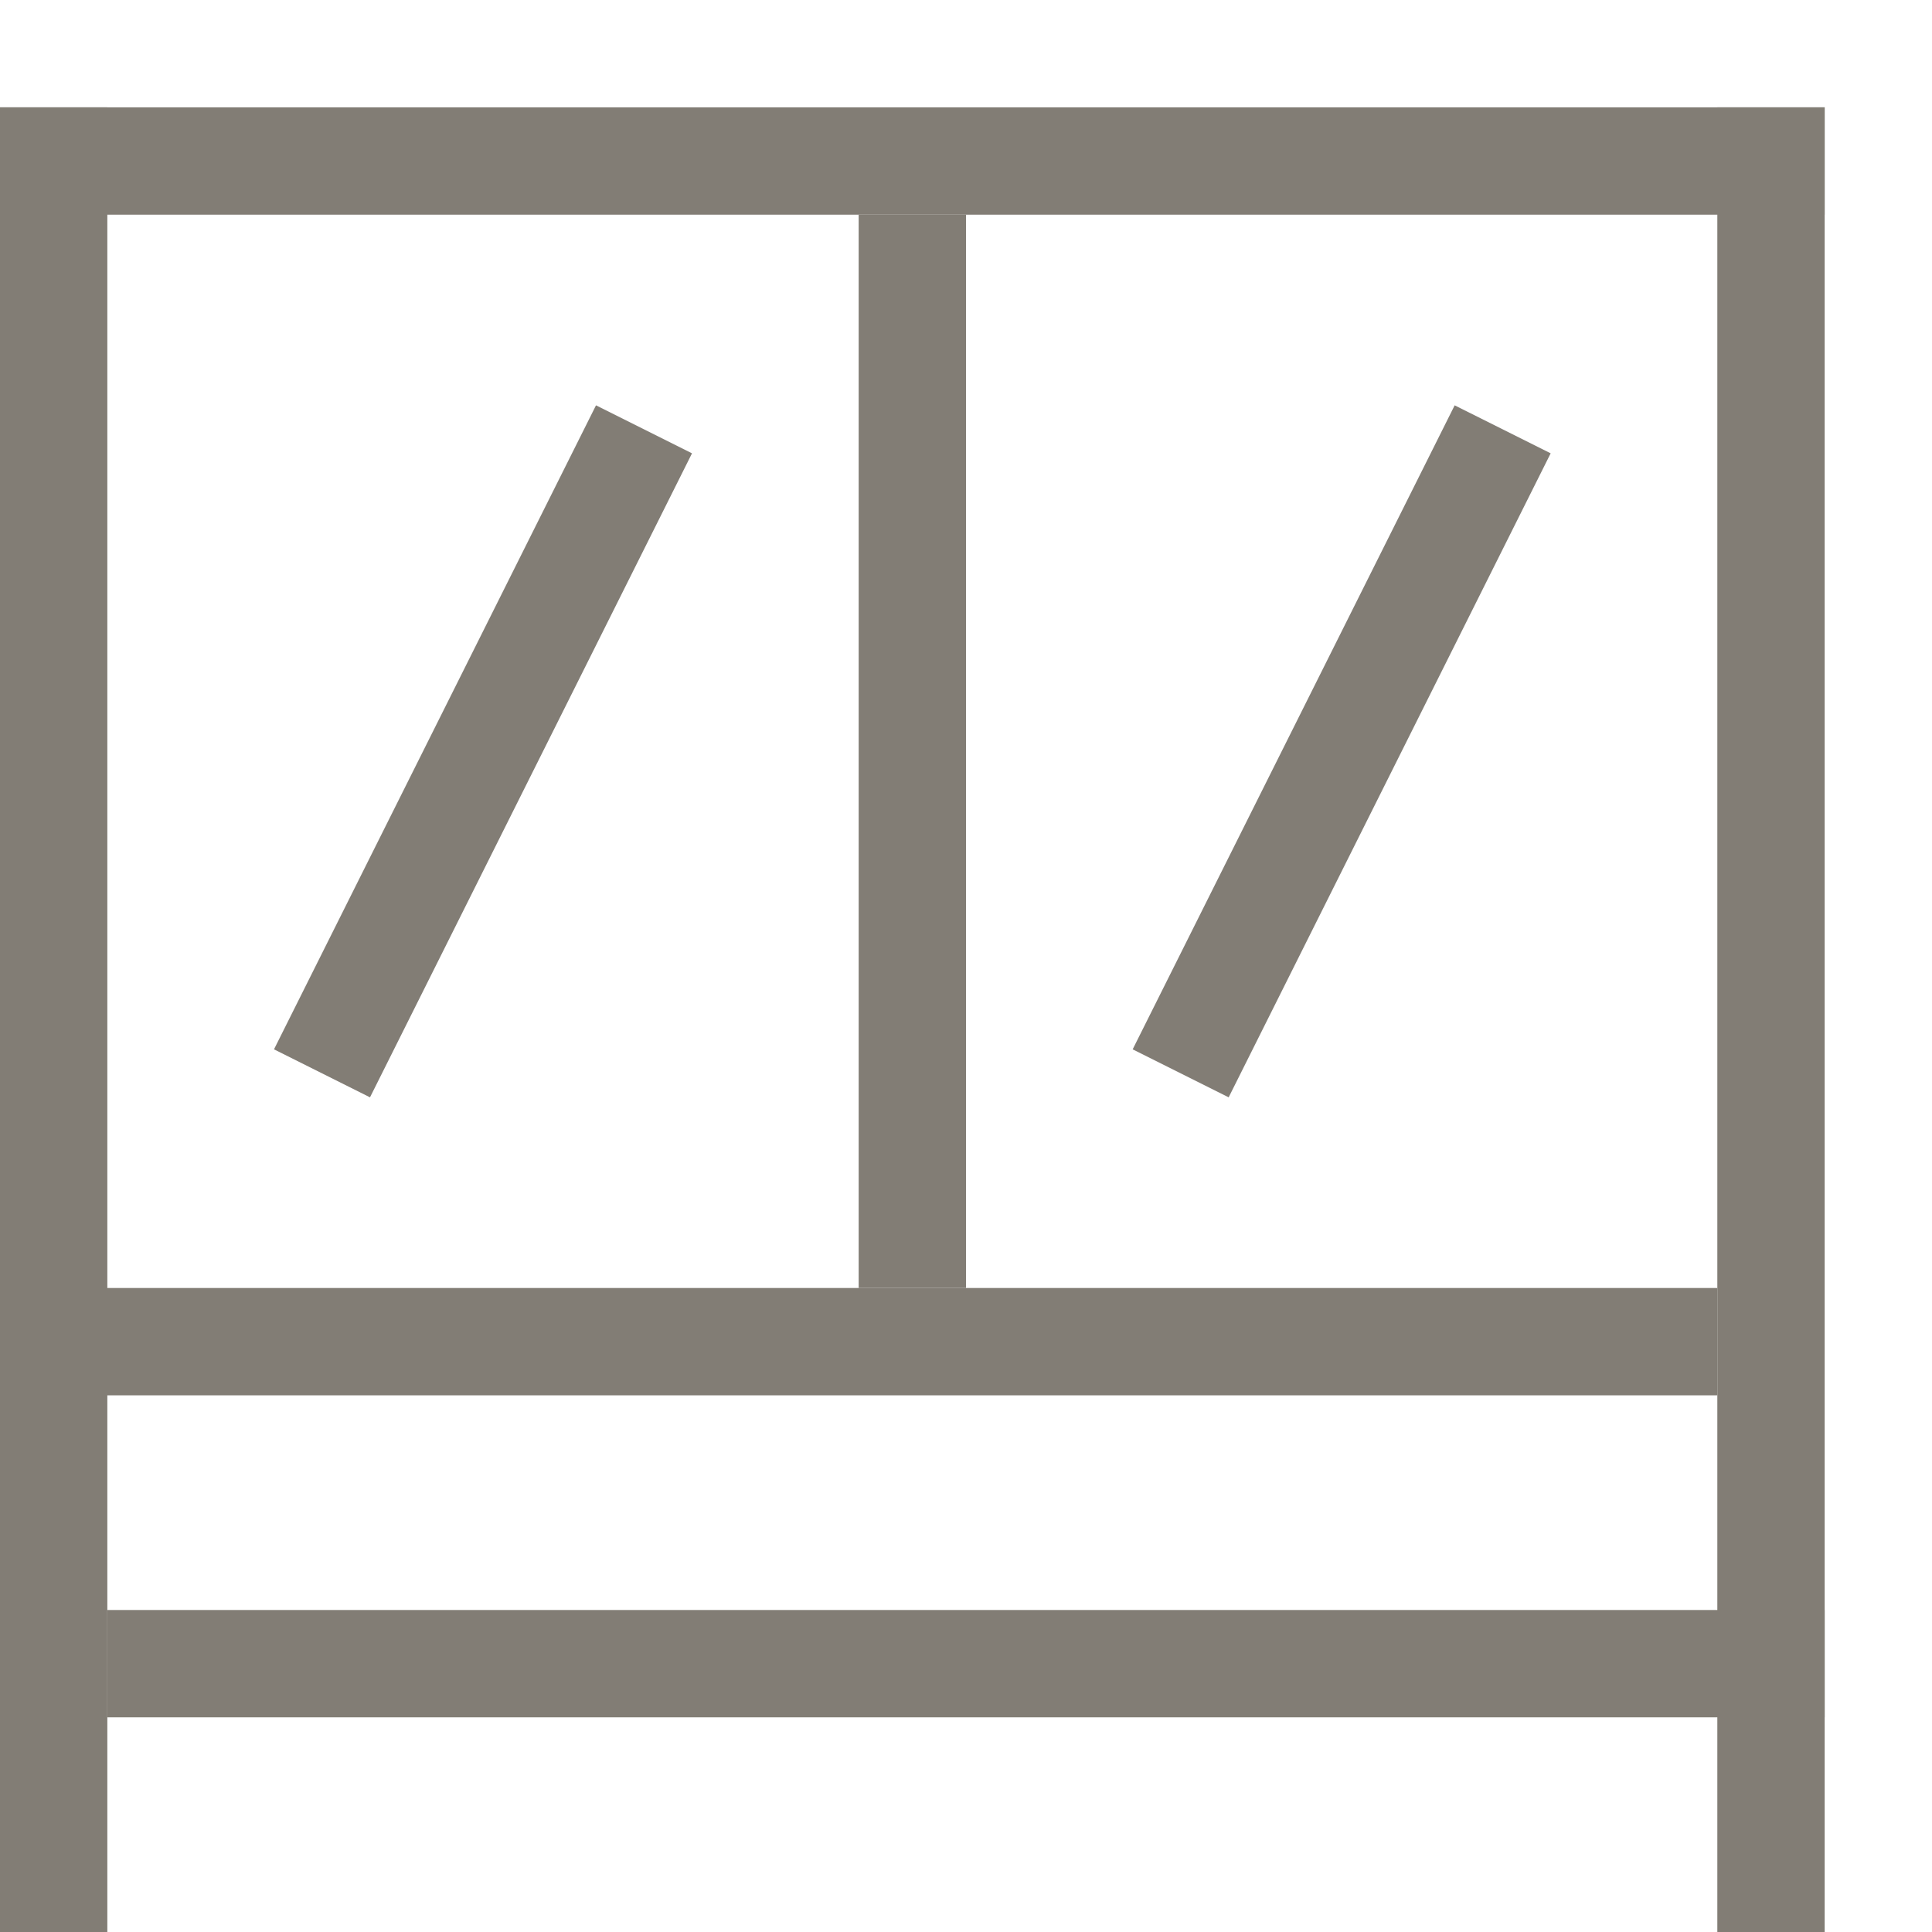
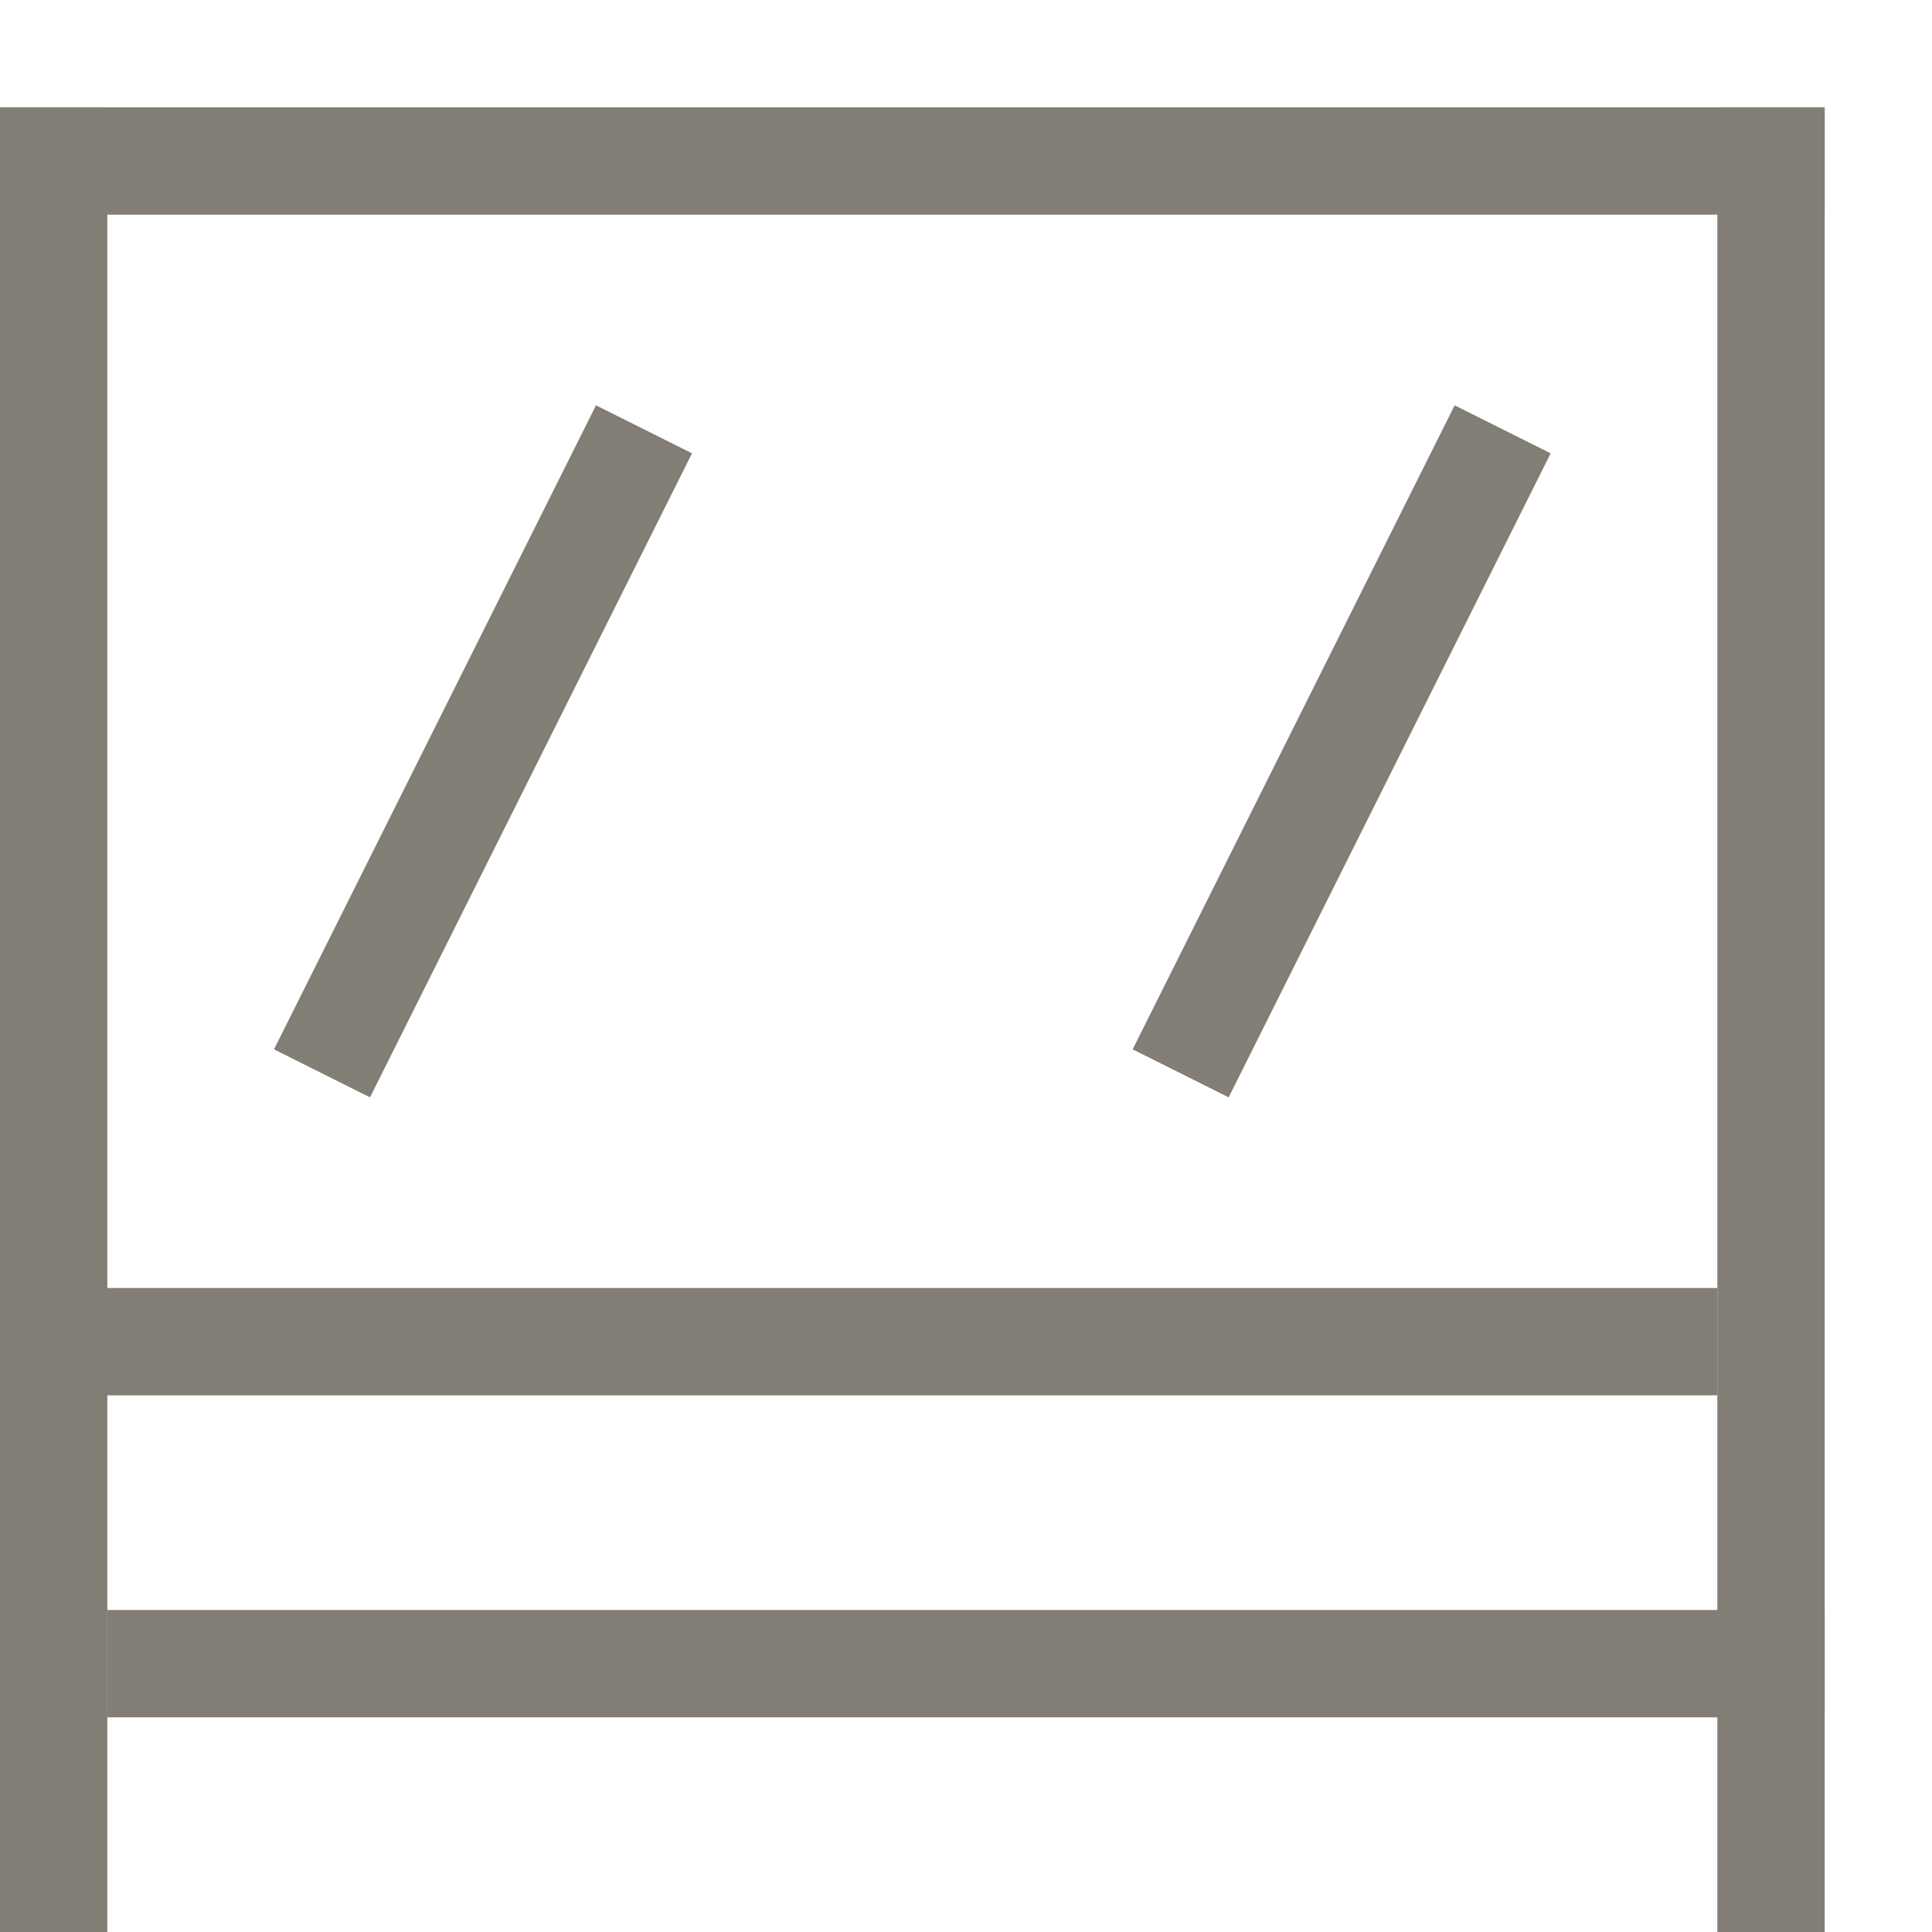
<svg xmlns="http://www.w3.org/2000/svg" version="1.1" id="Warstwa_1" x="0px" y="0px" viewBox="0 0 18 18" style="enable-background:new 0 0 18 18;" xml:space="preserve">
  <style type="text/css">
	.st0{fill:#827D75;}
	.st1{fill:none;stroke:#827D75;stroke-miterlimit:10;}
</style>
  <rect x="16" y="1" class="st0" width="1" height="17" />
-   <rect x="8" y="2" class="st0" width="1" height="10" />
  <rect y="1" class="st0" width="1" height="17" />
  <rect x="8" y="-7" transform="matrix(-1.836970e-16 1 -1 -1.836970e-16 10 -7)" class="st0" width="1" height="17" />
  <rect x="7.5" y="4.5" transform="matrix(-1.836970e-16 1 -1 -1.836970e-16 20.5 4.5)" class="st0" width="1" height="16" />
  <rect x="8.5" y="7.5" transform="matrix(-1.836970e-16 1 -1 -1.836970e-16 24.5 6.5)" class="st0" width="1" height="16" />
  <line class="st1" x1="14" y1="4" x2="11" y2="10" />
  <line class="st1" x1="6" y1="4" x2="3" y2="10" />
</svg>